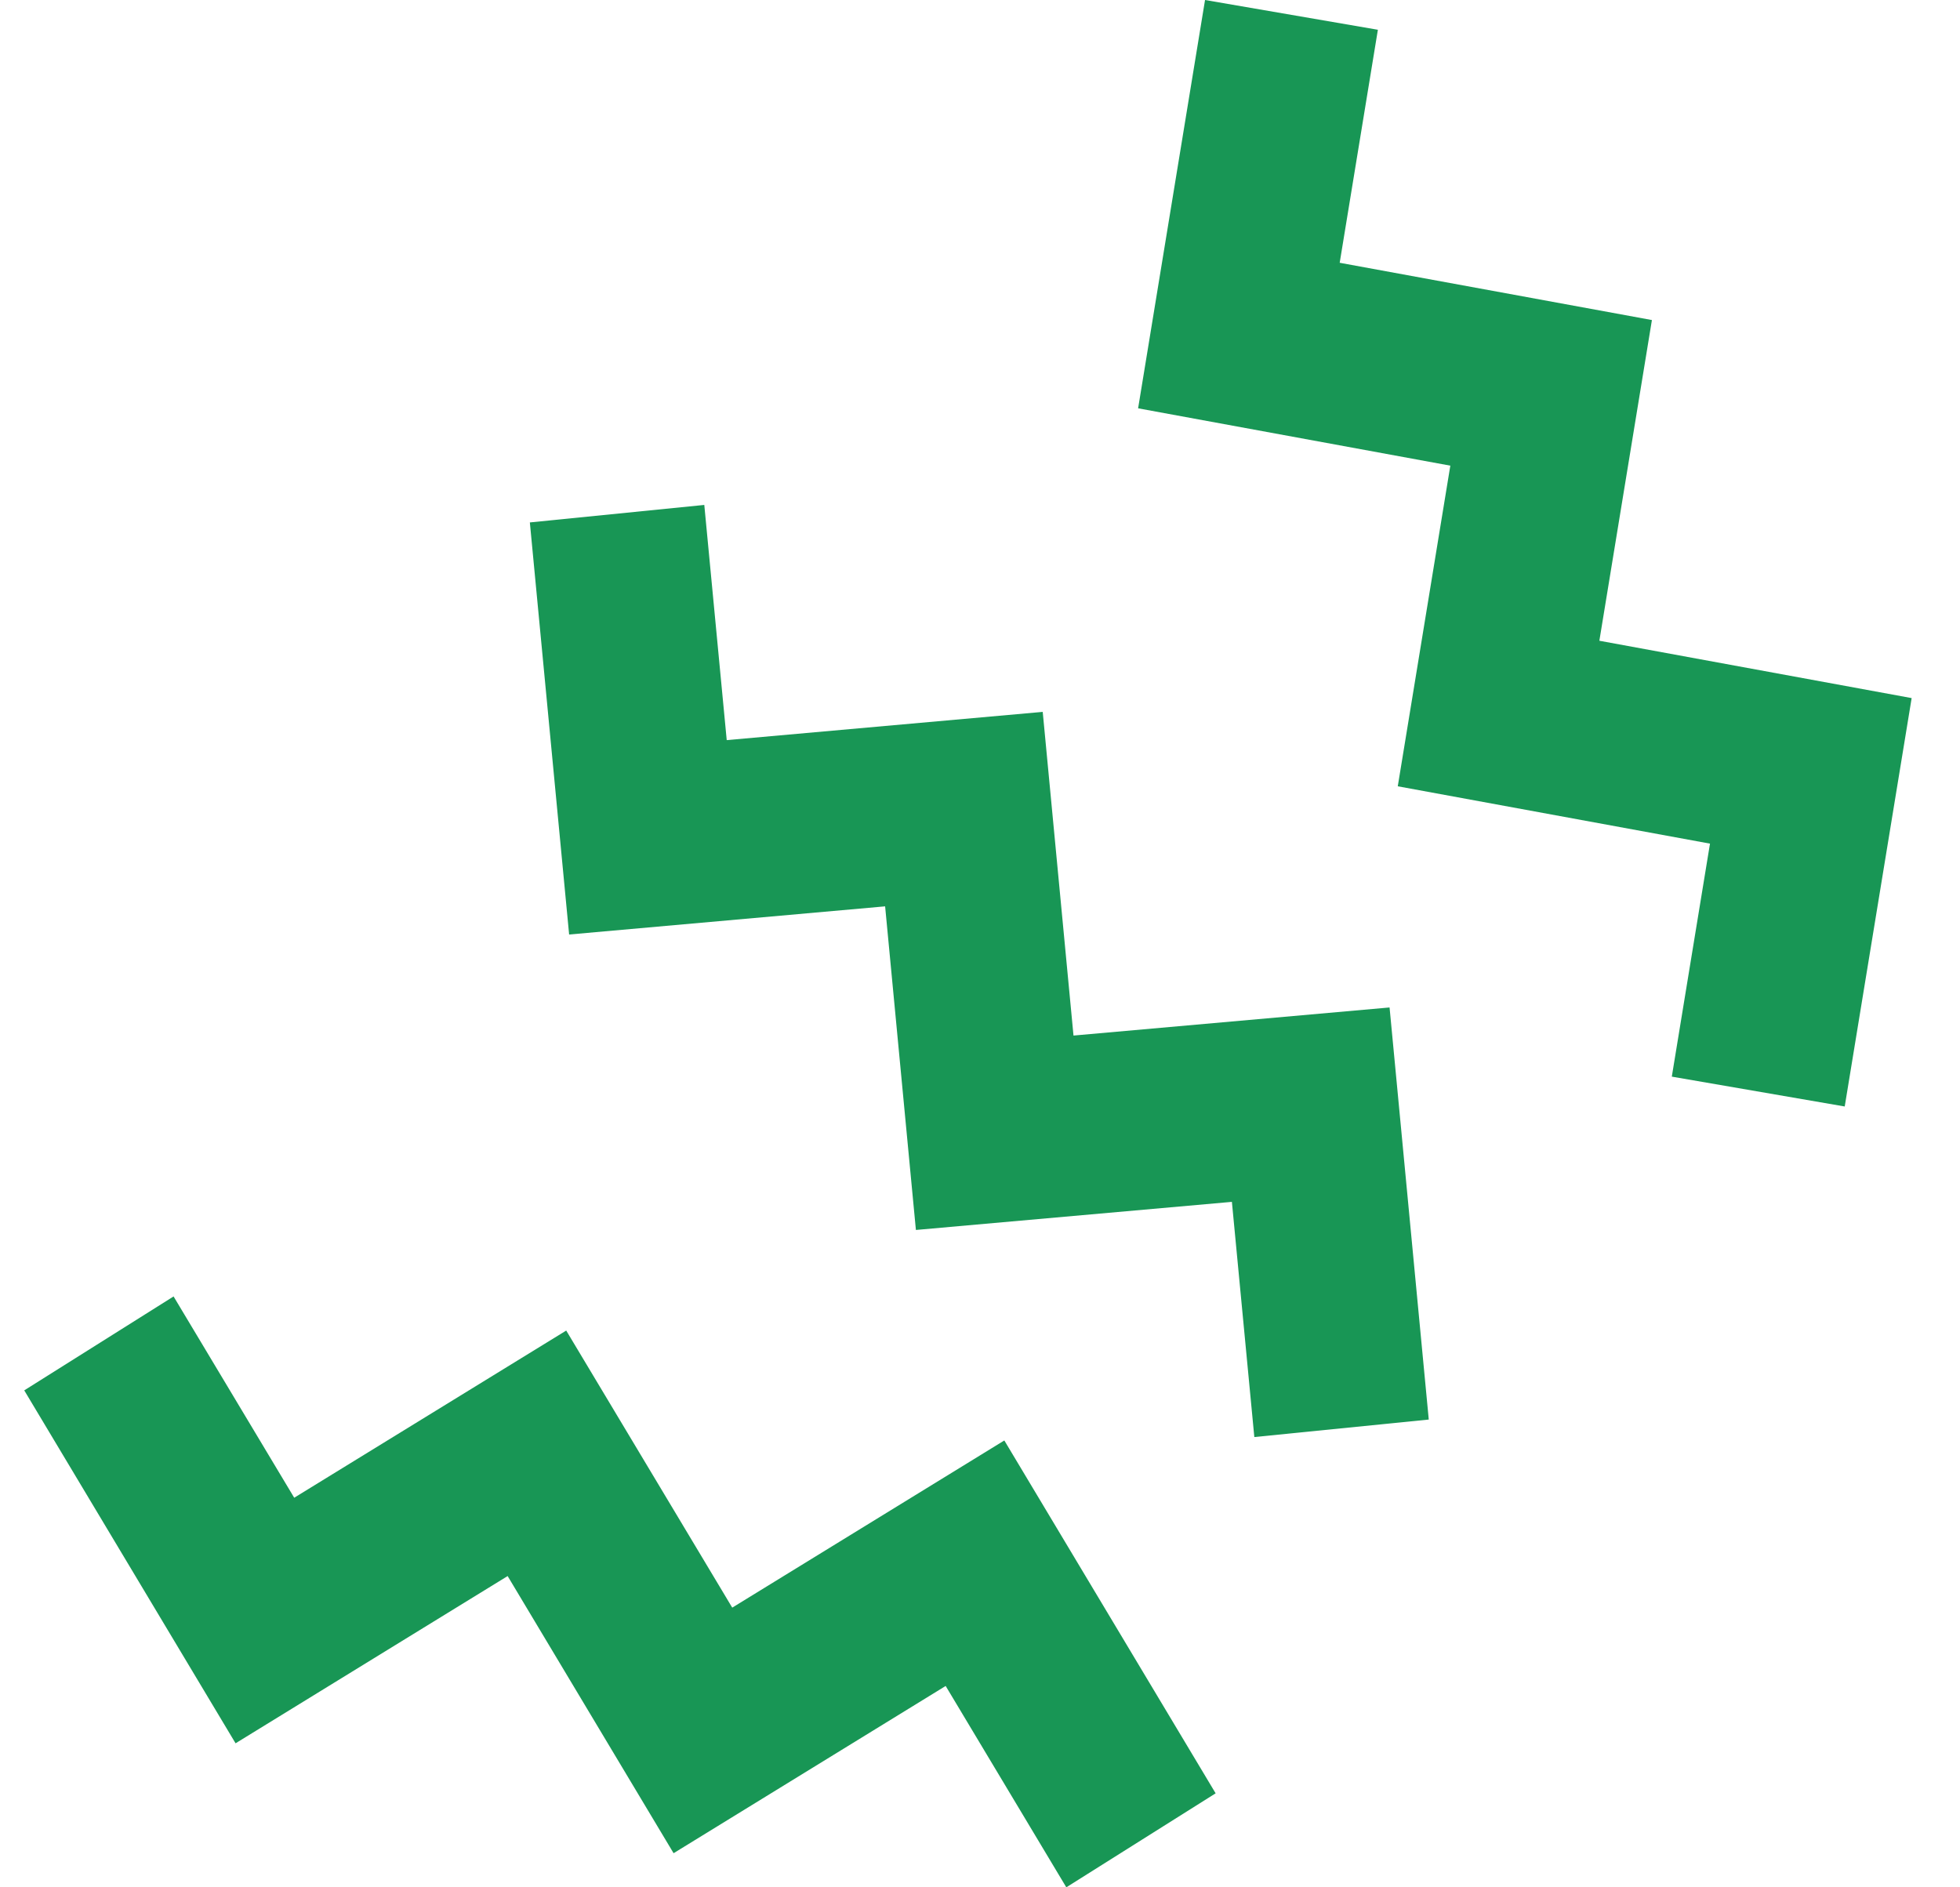
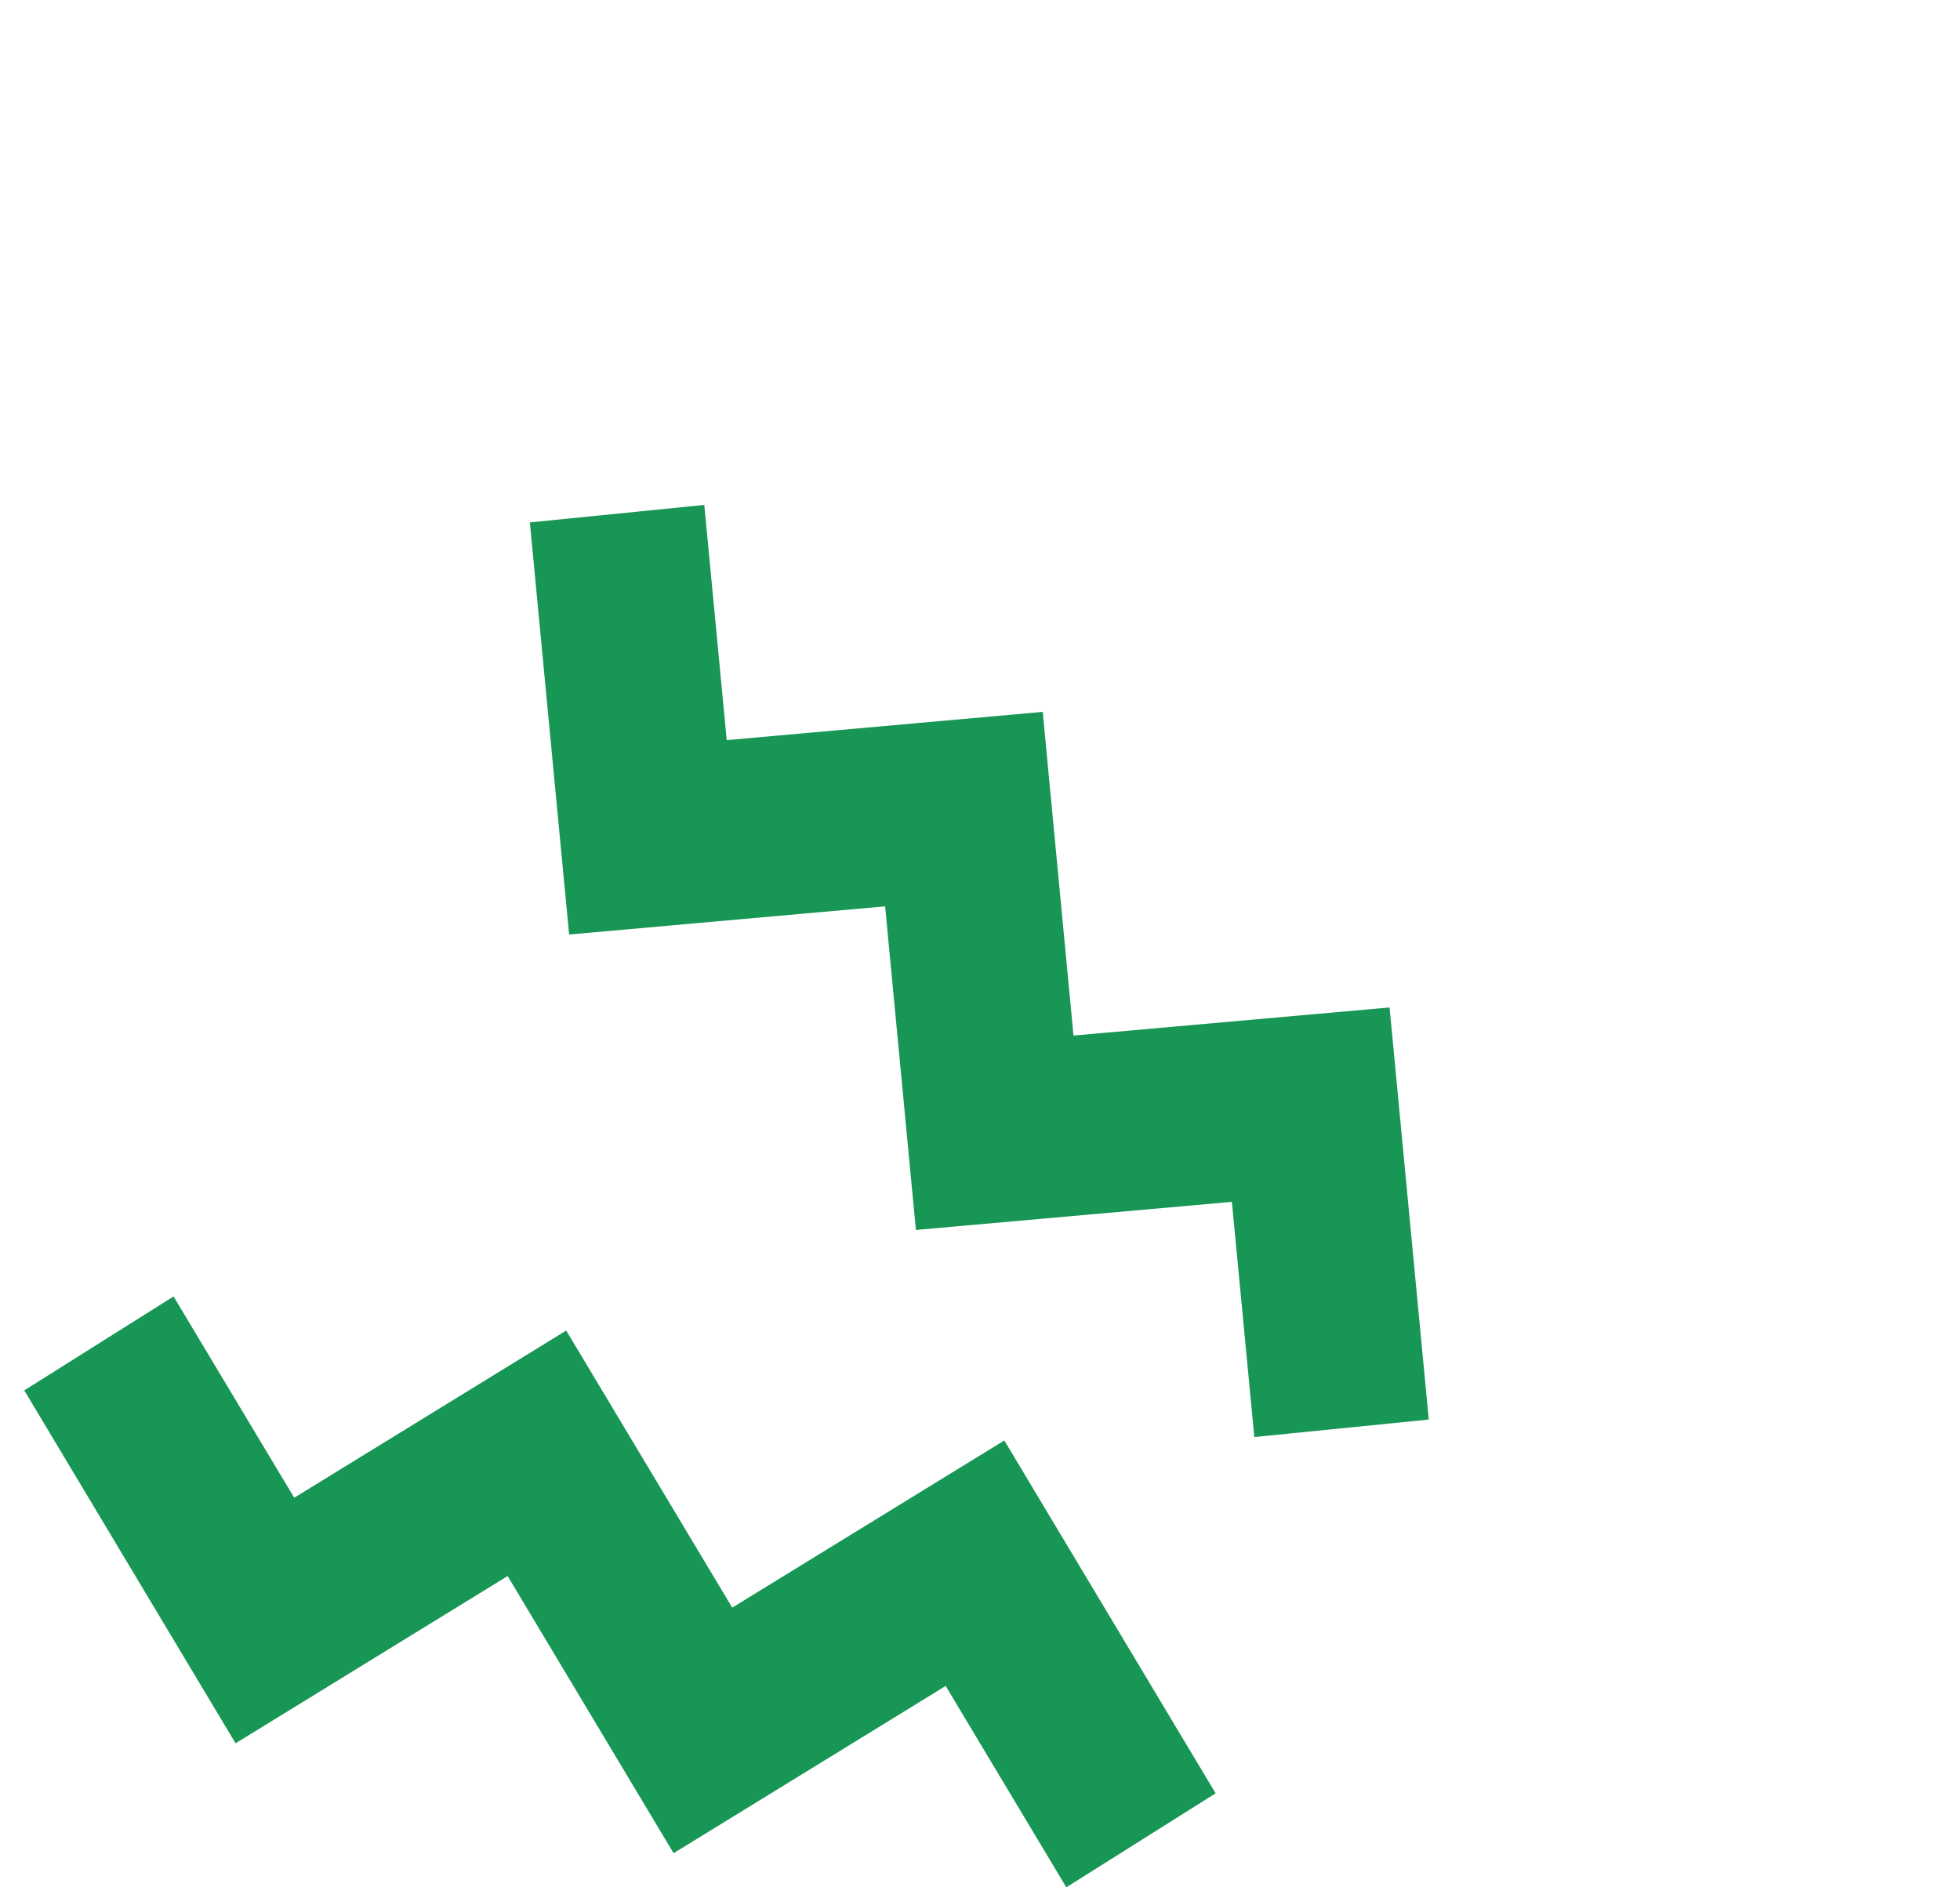
<svg xmlns="http://www.w3.org/2000/svg" width="27" height="26" viewBox="0 0 27 26" fill="none">
  <g clip-path="url(#clip0_177_8)">
    <path d="M14.689 26L16.746 24.705L13.835 19.844L10.087 22.147L7.8 18.33L4.053 20.633L2.391 17.86L0.334 19.154L3.245 24.016L6.993 21.712L9.279 25.53L13.027 23.226L14.689 26Z" fill="#189655" />
    <path d="M9.702 6.956L7.299 7.197L7.84 12.874L12.193 12.486L12.617 16.944L16.97 16.557L17.279 19.797L19.682 19.556L19.142 13.879L14.788 14.266L14.364 9.807L10.011 10.196L9.702 6.956Z" fill="#189655" />
-     <path d="M22.756 4.409L18.455 3.62L18.981 0.41L16.6 0L15.678 5.625L19.979 6.415L19.255 10.832L23.556 11.622L23.03 14.832L25.412 15.243L26.334 9.617L22.032 8.827L22.756 4.409Z" fill="#189655" />
  </g>
  <defs>
    <clipPath id="clip0_177_8">
      <rect width="26" height="26" fill="white" transform="translate(0.334)" />
    </clipPath>
  </defs>
</svg>